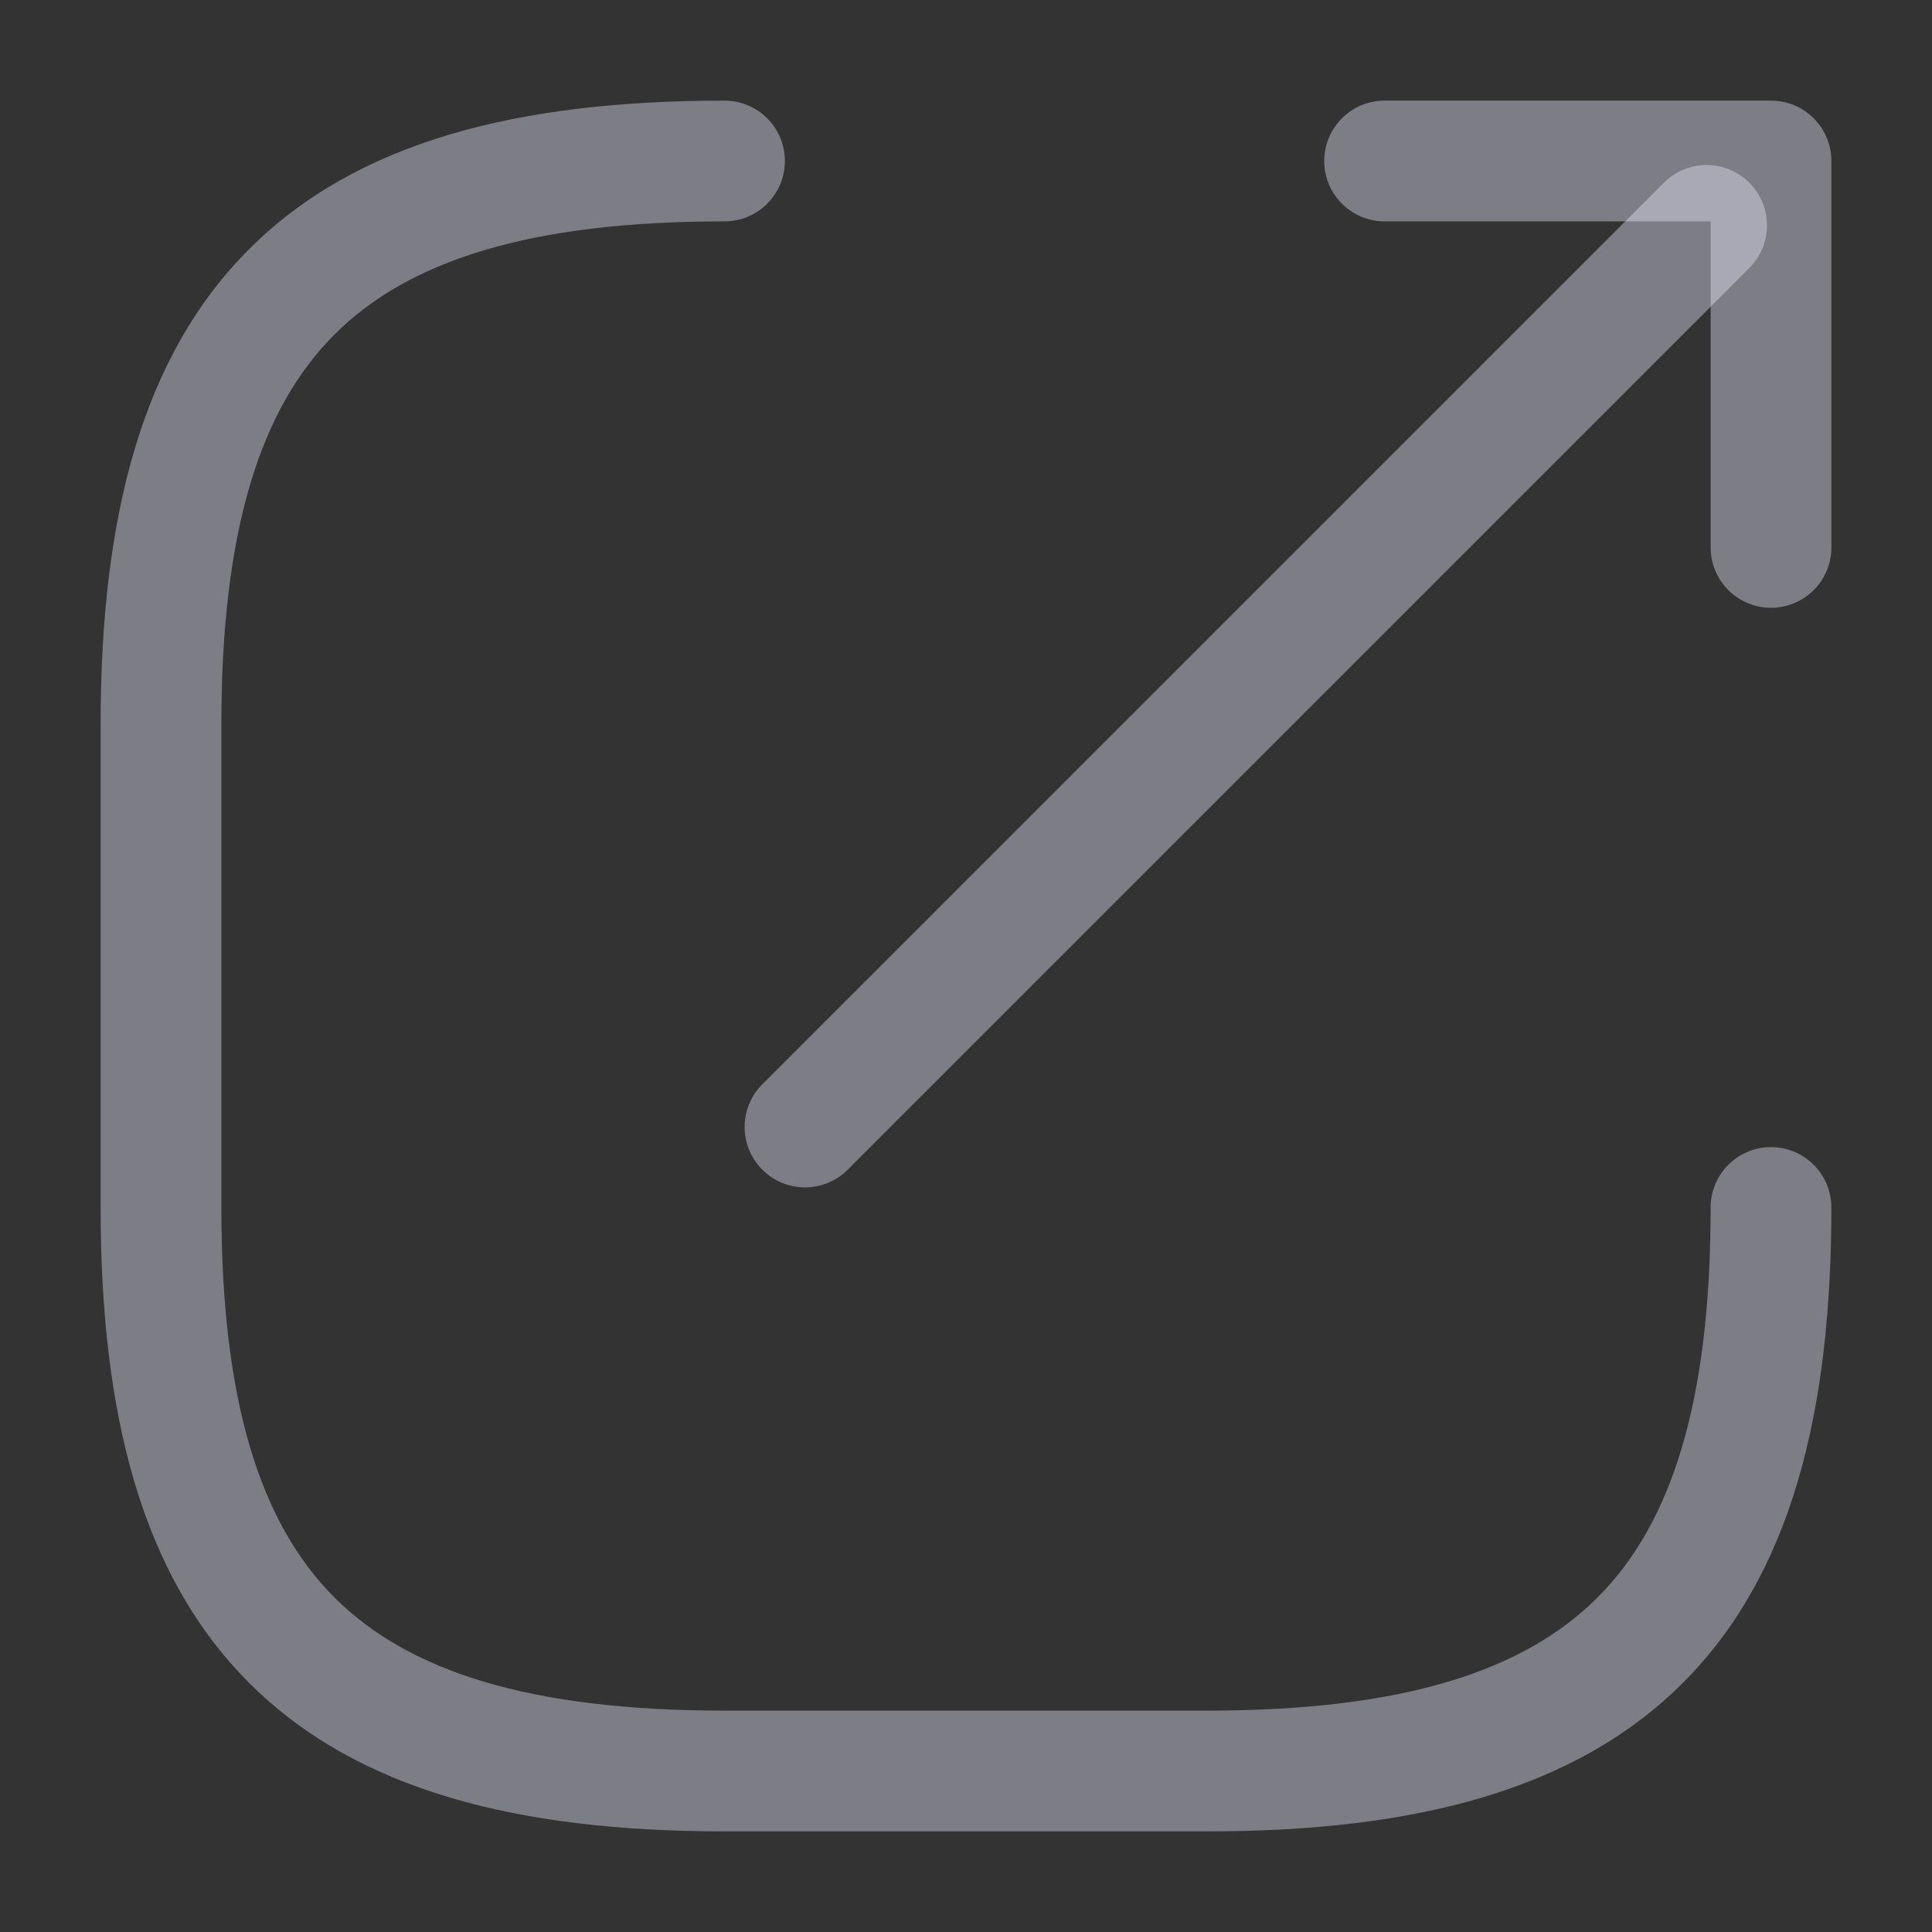
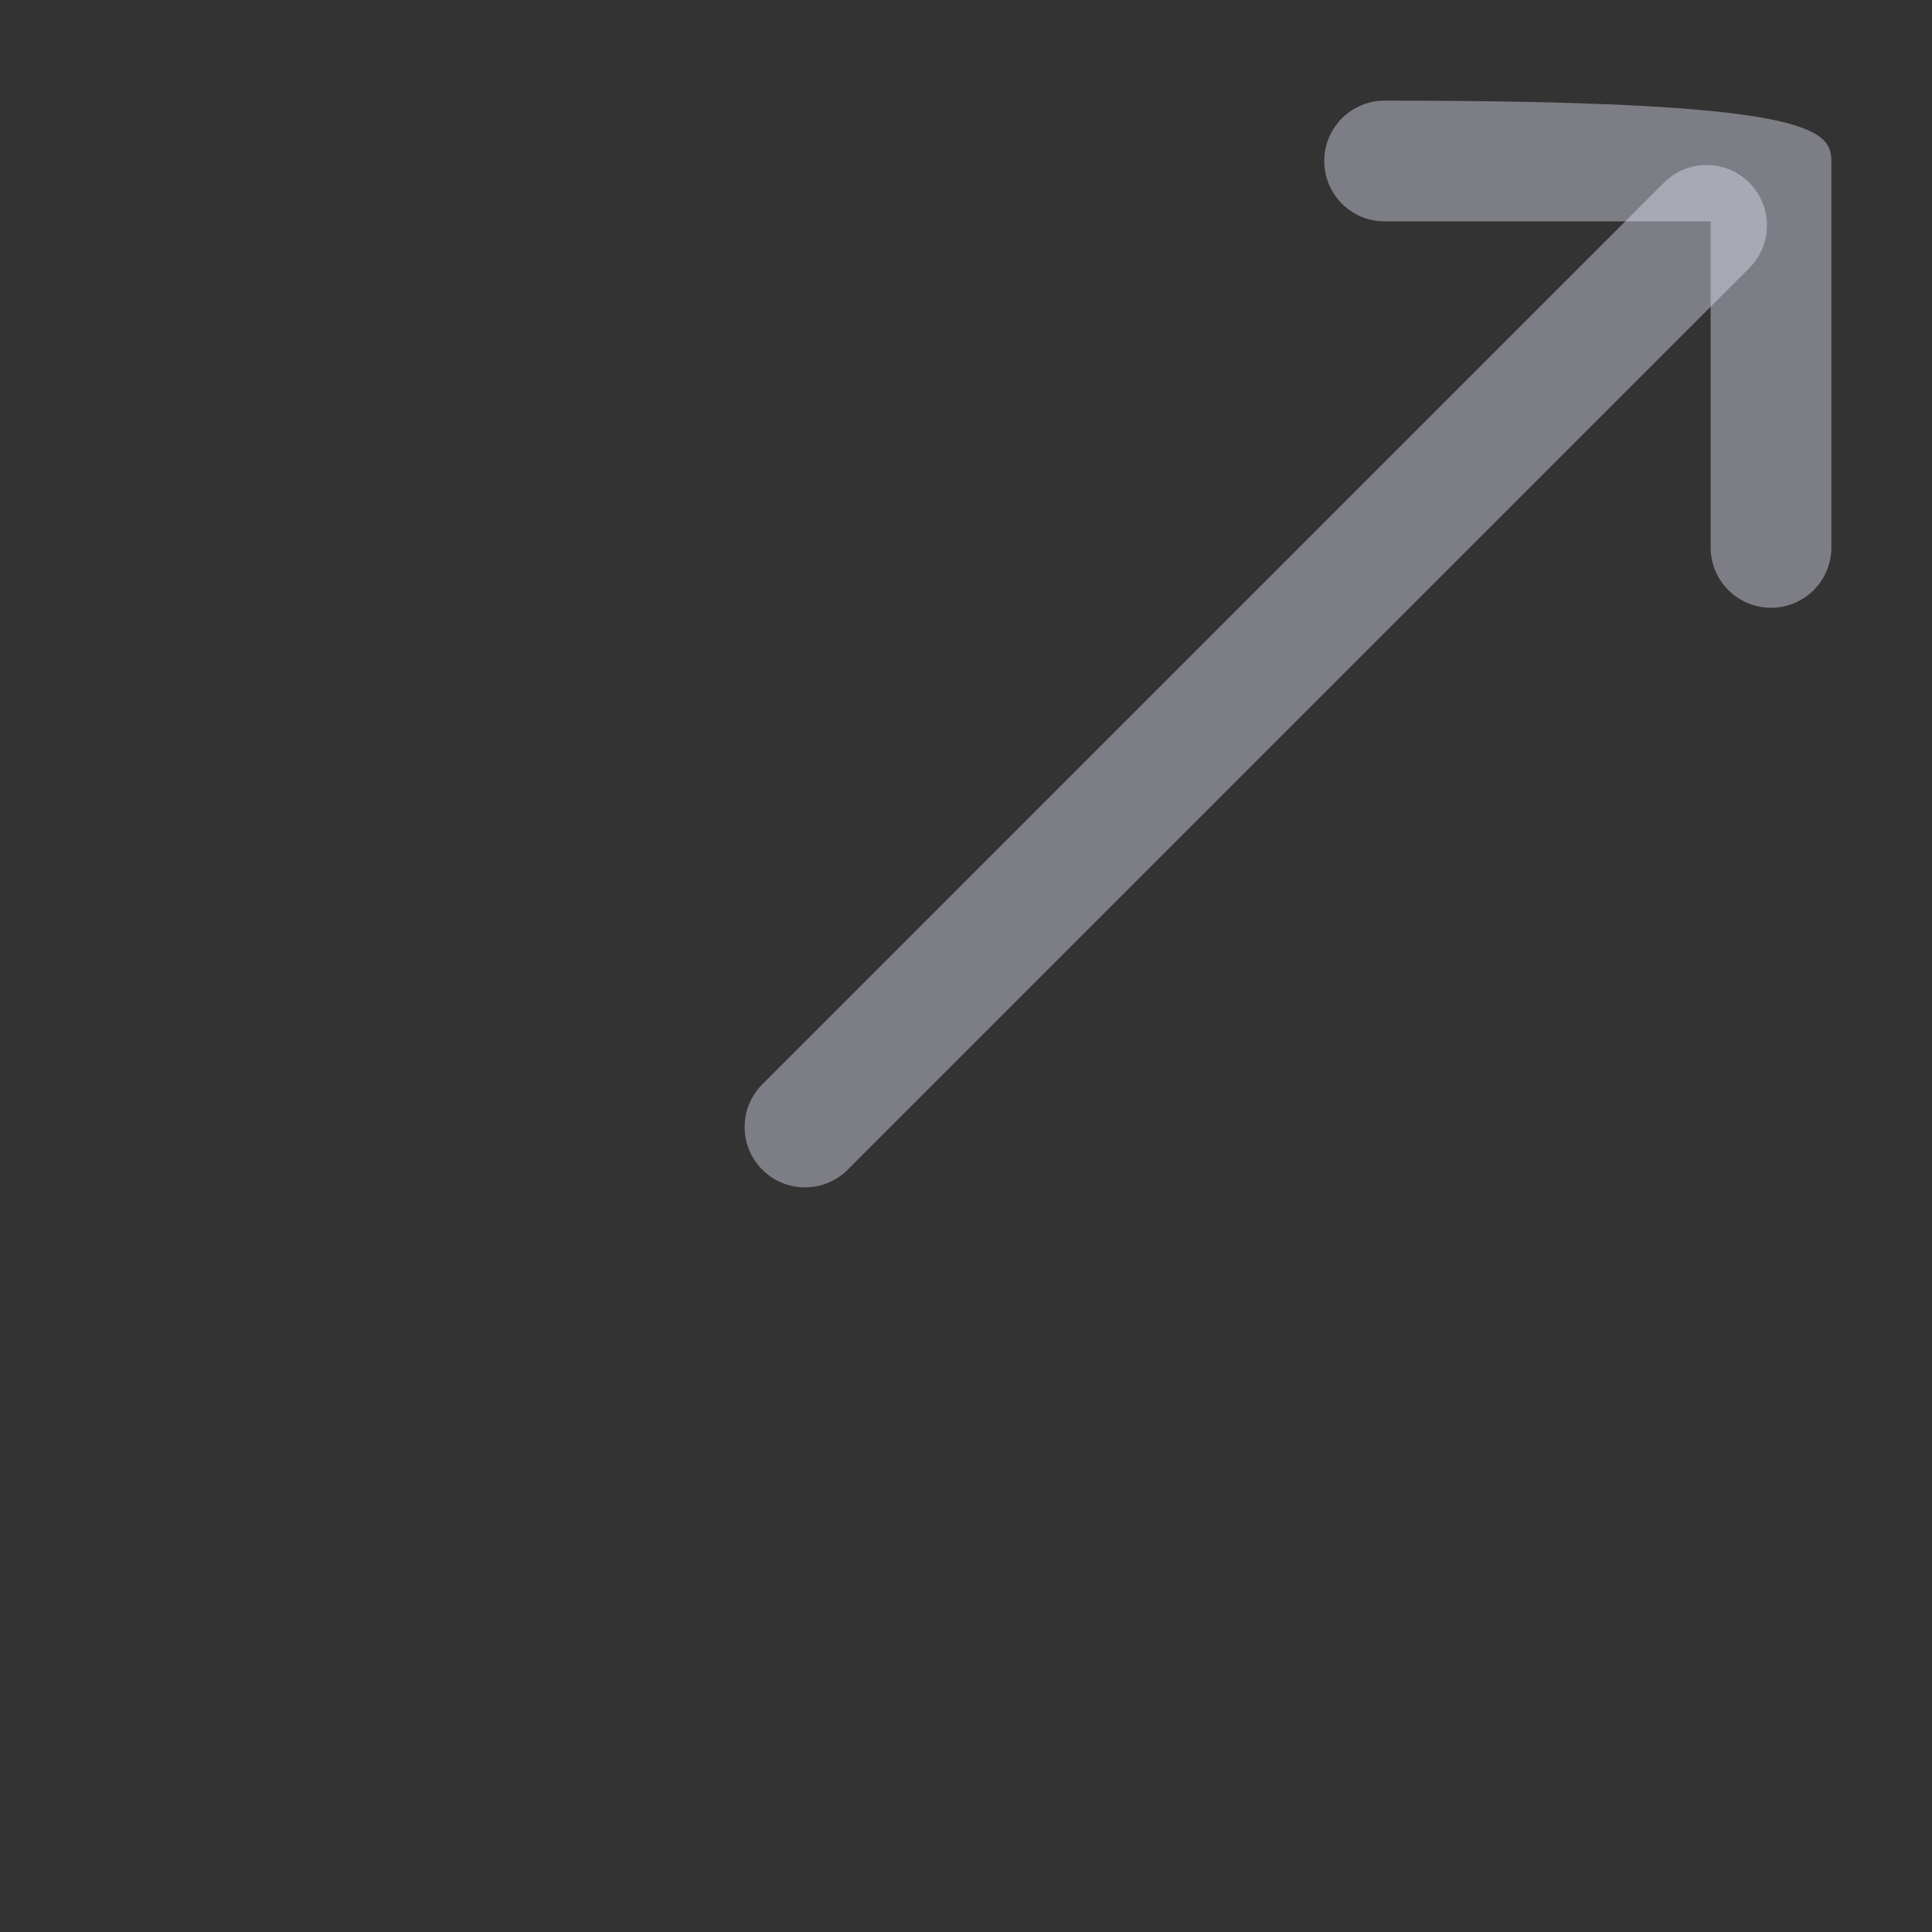
<svg xmlns="http://www.w3.org/2000/svg" width="96" height="96" viewBox="0 0 96 96" fill="none">
  <rect x="0" y="0" width="96" height="96" fill="#333333" stroke="none" />
  <path fill-rule="evenodd" clip-rule="evenodd" d="M86.921 9.078C88.093 10.249 88.093 12.149 86.921 13.32L42.121 58.121C40.95 59.293 39.05 59.293 37.879 58.121C36.707 56.95 36.707 55.05 37.879 53.879L82.679 9.078C83.85 7.906 85.75 7.906 86.921 9.078Z" fill="#EBEBFF" fill-opacity="0.4" />
-   <path fill-rule="evenodd" clip-rule="evenodd" d="M65.801 8C65.801 6.343 67.144 5 68.801 5H88.001C89.658 5 91.001 6.343 91.001 8V27.2C91.001 28.857 89.658 30.2 88.001 30.2C86.344 30.2 85.001 28.857 85.001 27.2V11H68.801C67.144 11 65.801 9.657 65.801 8Z" fill="#EBEBFF" fill-opacity="0.4" />
-   <path fill-rule="evenodd" clip-rule="evenodd" d="M12.379 12.379C17.717 7.041 25.704 5 36 5C37.657 5 39 6.343 39 8C39 9.657 37.657 11 36 11C26.296 11 20.283 12.959 16.621 16.621C12.959 20.283 11 26.296 11 36V60C11 69.704 12.959 75.717 16.621 79.379C20.283 83.041 26.296 85 36 85H60C69.704 85 75.717 83.041 79.379 79.379C83.041 75.717 85 69.704 85 60C85 58.343 86.343 57 88 57C89.657 57 91 58.343 91 60C91 70.296 88.959 78.283 83.621 83.621C78.283 88.959 70.296 91 60 91H36C25.704 91 17.717 88.959 12.379 83.621C7.041 78.283 5 70.296 5 60V36C5 25.704 7.041 17.717 12.379 12.379Z" fill="#EBEBFF" fill-opacity="0.4" />
+   <path fill-rule="evenodd" clip-rule="evenodd" d="M65.801 8C65.801 6.343 67.144 5 68.801 5C89.658 5 91.001 6.343 91.001 8V27.2C91.001 28.857 89.658 30.2 88.001 30.2C86.344 30.2 85.001 28.857 85.001 27.2V11H68.801C67.144 11 65.801 9.657 65.801 8Z" fill="#EBEBFF" fill-opacity="0.4" />
</svg>